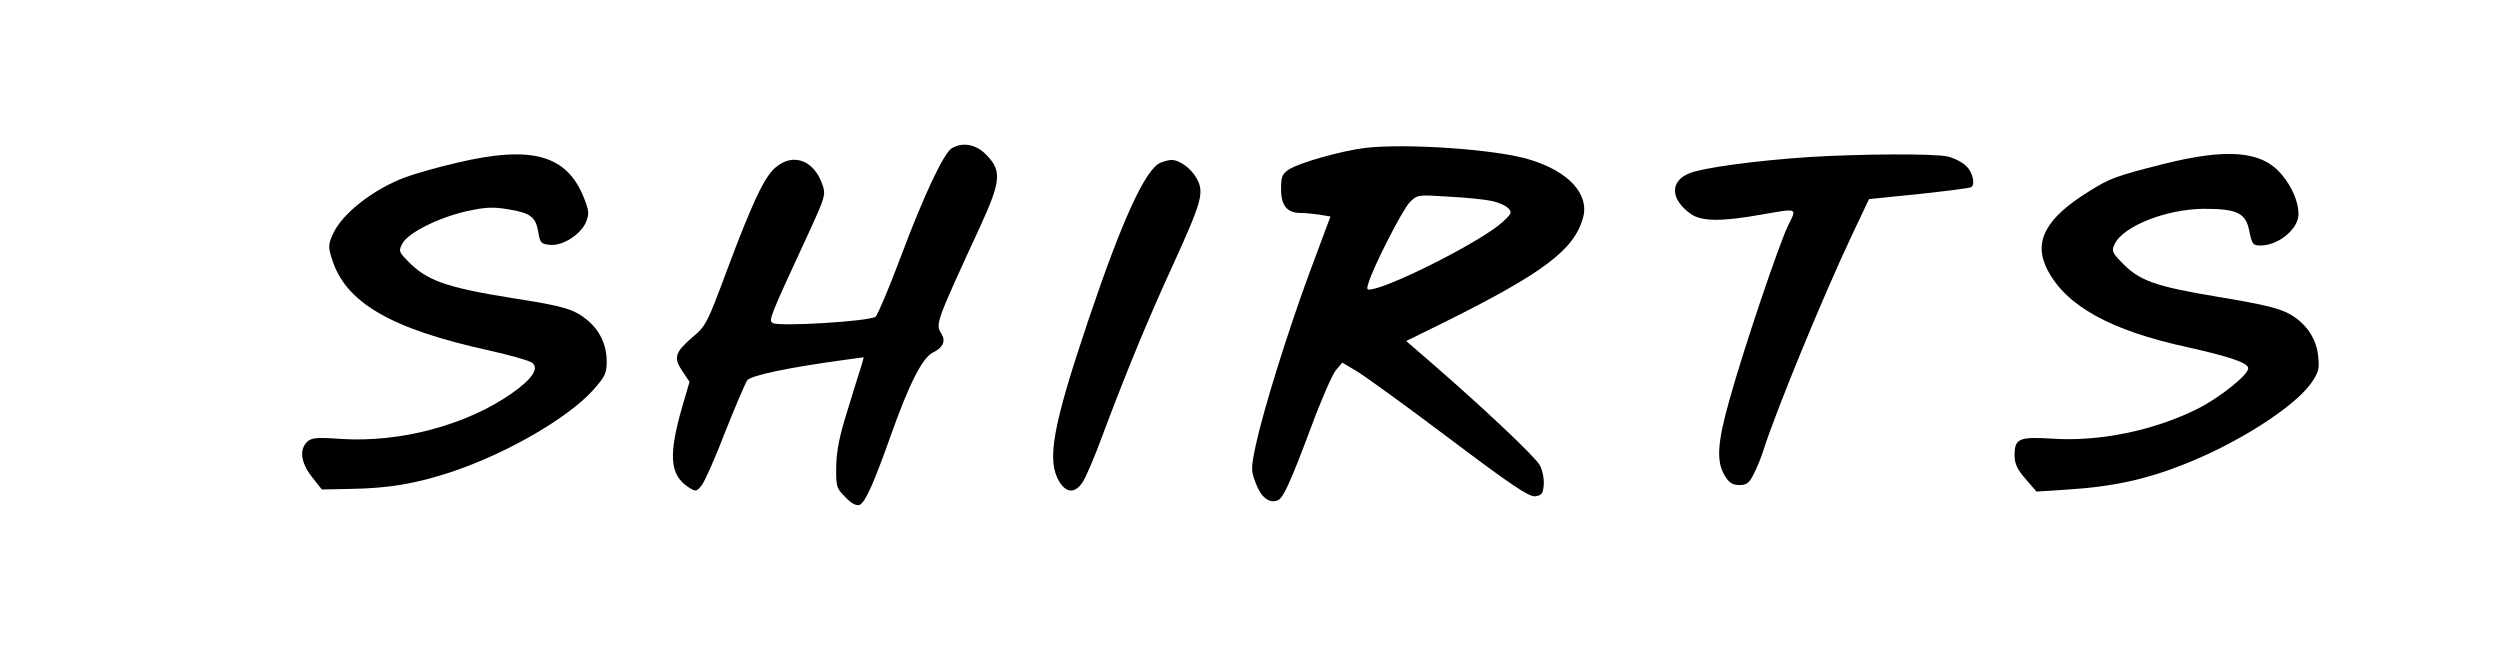
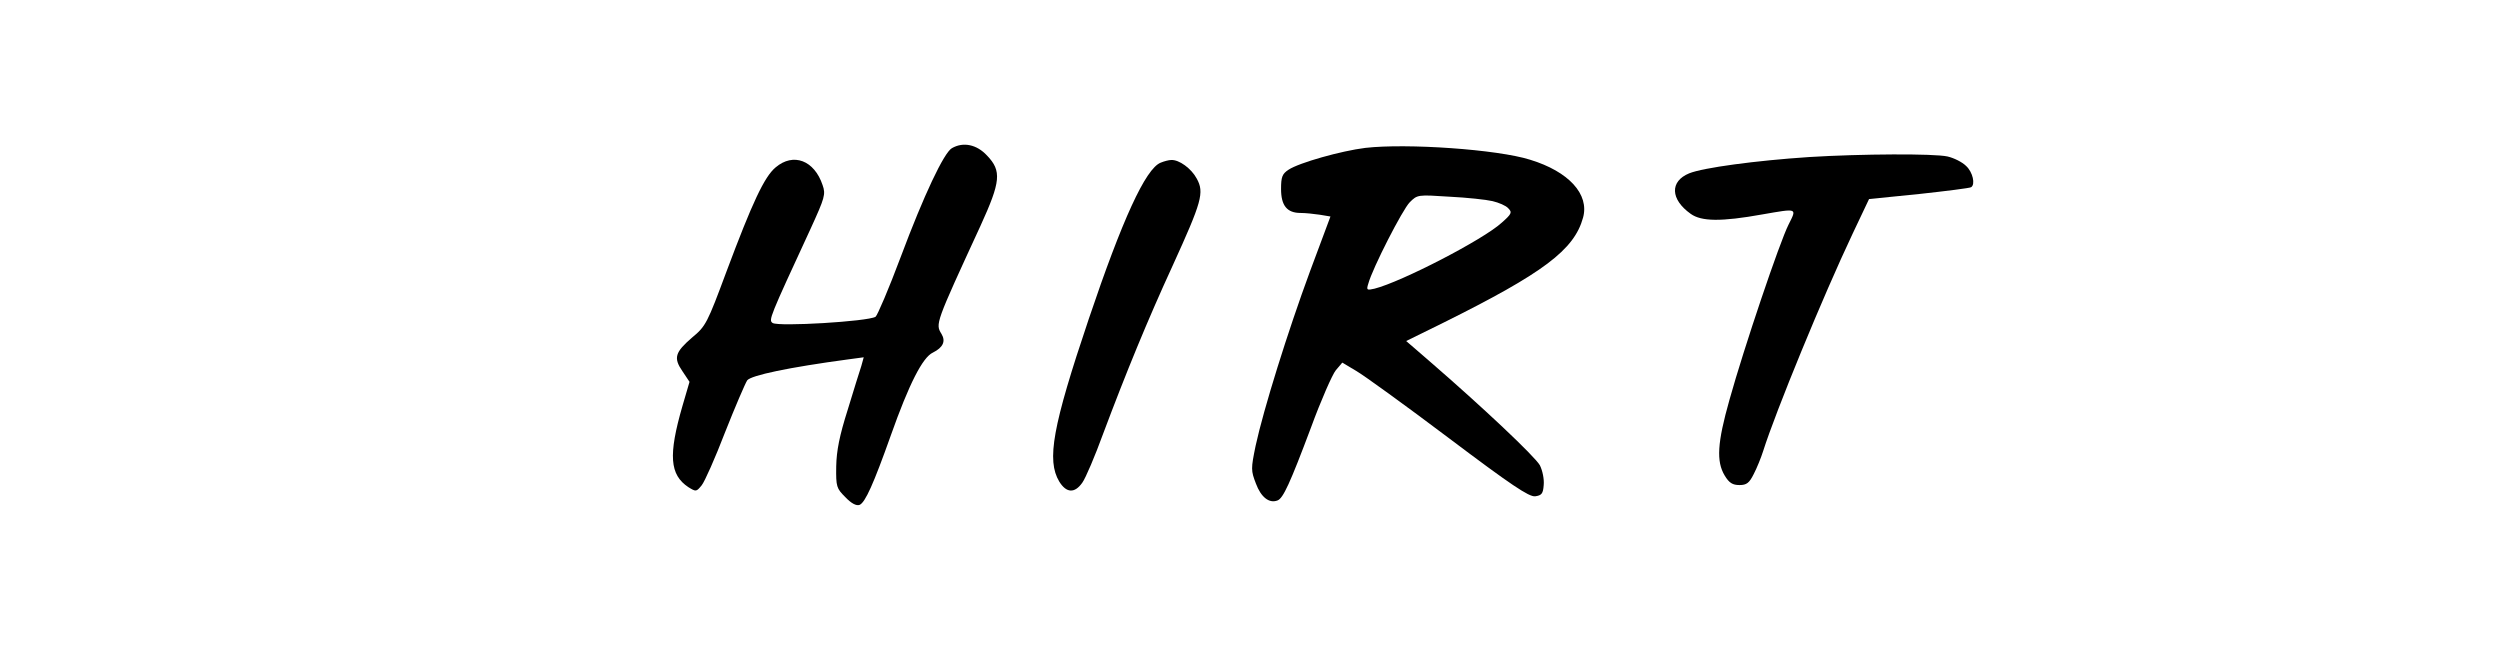
<svg xmlns="http://www.w3.org/2000/svg" version="1.0" width="632pt" height="163pt" viewBox="0 0 843 218" preserveAspectRatio="xMidYMid meet">
  <g transform="translate(0,218) scale(0.1,-0.1)" fill="#000000" stroke="none">
    <path d="M3207 1679 c-27 -16 -94 -157 -173 -368 -40 -107 -79 -198 -85 -202 -26 -16 -328 -34 -348 -21 -14 10 -12 15 129 320 47 103 51 115 40 146 -28 84 -99 111 -159 60 -38 -32 -78 -117 -166 -352 -65 -175 -70 -185 -116 -223 -58 -50 -64 -69 -33 -114 l24 -36 -24 -82 c-48 -166 -43 -232 20 -274 26 -16 27 -16 45 6 10 12 46 93 79 179 34 86 68 165 75 176 13 17 141 44 342 71 l52 7 -8 -29 c-5 -15 -26 -82 -46 -148 -28 -88 -38 -139 -39 -192 -1 -69 1 -74 31 -104 20 -21 37 -30 48 -26 19 8 47 70 106 236 61 172 107 263 142 279 34 17 44 38 29 63 -21 34 -21 34 132 366 68 149 72 185 22 237 -35 38 -81 47 -119 25z" />
    <path d="M4605 1680 c-81 -10 -224 -50 -260 -74 -21 -14 -25 -24 -25 -65 0 -56 20 -81 66 -81 16 0 45 -3 65 -6 l36 -6 -69 -185 c-76 -206 -157 -466 -184 -590 -16 -78 -16 -84 1 -128 17 -46 45 -68 73 -57 19 7 42 57 113 246 34 93 73 181 84 194 l22 26 47 -28 c26 -15 167 -117 313 -227 211 -159 271 -199 292 -197 22 3 27 9 29 38 2 20 -4 49 -13 67 -17 30 -193 196 -371 350 l-81 70 126 62 c338 168 442 246 472 355 22 79 -48 156 -179 196 -111 35 -417 56 -557 40z m430 -180 c21 -5 45 -15 53 -24 14 -14 12 -19 -22 -49 -62 -57 -339 -200 -430 -223 -26 -6 -28 -5 -21 17 14 52 116 251 140 275 26 26 27 26 134 19 60 -3 125 -10 146 -15z" />
-     <path d="M1535 1630 c-66 -15 -145 -38 -175 -49 -110 -41 -214 -123 -245 -191 -16 -35 -17 -45 -5 -82 44 -150 199 -240 533 -313 70 -16 135 -34 144 -41 26 -18 2 -55 -68 -104 -153 -107 -376 -167 -578 -154 -83 6 -99 4 -114 -10 -27 -27 -21 -70 16 -118 l34 -43 97 2 c131 2 222 18 343 58 187 63 391 181 477 276 40 45 46 57 46 96 0 57 -23 106 -67 142 -43 35 -78 46 -239 71 -240 38 -303 61 -369 130 -28 29 -29 32 -15 58 21 36 121 86 217 108 65 14 89 15 142 6 74 -12 92 -26 100 -79 6 -34 9 -38 40 -41 42 -4 103 35 121 77 11 27 10 38 -5 77 -57 150 -176 184 -430 124z" />
    <path d="M6105 1649 c-181 -12 -358 -36 -405 -55 -66 -27 -64 -88 5 -137 36 -26 103 -27 242 -2 121 21 117 22 89 -34 -30 -59 -151 -417 -200 -593 -41 -145 -45 -208 -16 -256 15 -25 27 -32 50 -32 24 0 33 7 48 37 11 21 25 56 32 78 42 133 203 525 303 736 l55 116 169 17 c92 10 171 20 176 23 15 9 6 51 -17 72 -13 13 -41 27 -63 32 -46 10 -289 9 -468 -2z" />
-     <path d="M7301 1625 c-157 -40 -178 -47 -251 -93 -145 -90 -187 -169 -140 -262 63 -124 213 -207 475 -264 143 -32 205 -53 205 -71 0 -23 -97 -100 -173 -138 -147 -73 -331 -111 -491 -100 -111 7 -126 0 -126 -56 0 -29 9 -48 37 -80 l37 -43 108 7 c146 9 262 34 388 84 182 71 370 191 431 273 26 37 30 50 26 89 -5 62 -39 113 -93 145 -36 21 -87 34 -244 60 -217 36 -269 55 -329 118 -31 32 -33 38 -23 60 28 61 174 119 302 120 114 0 142 -14 154 -77 9 -43 12 -47 38 -47 60 0 128 56 128 106 0 41 -22 93 -57 134 -67 80 -182 90 -402 35z" />
    <path d="M3913 1630 c-51 -20 -130 -193 -243 -528 -123 -365 -143 -478 -100 -550 24 -39 52 -41 78 -4 11 15 43 90 71 167 77 205 149 381 235 568 98 215 107 246 81 293 -18 34 -60 65 -87 63 -7 0 -23 -4 -35 -9z" />
  </g>
</svg>